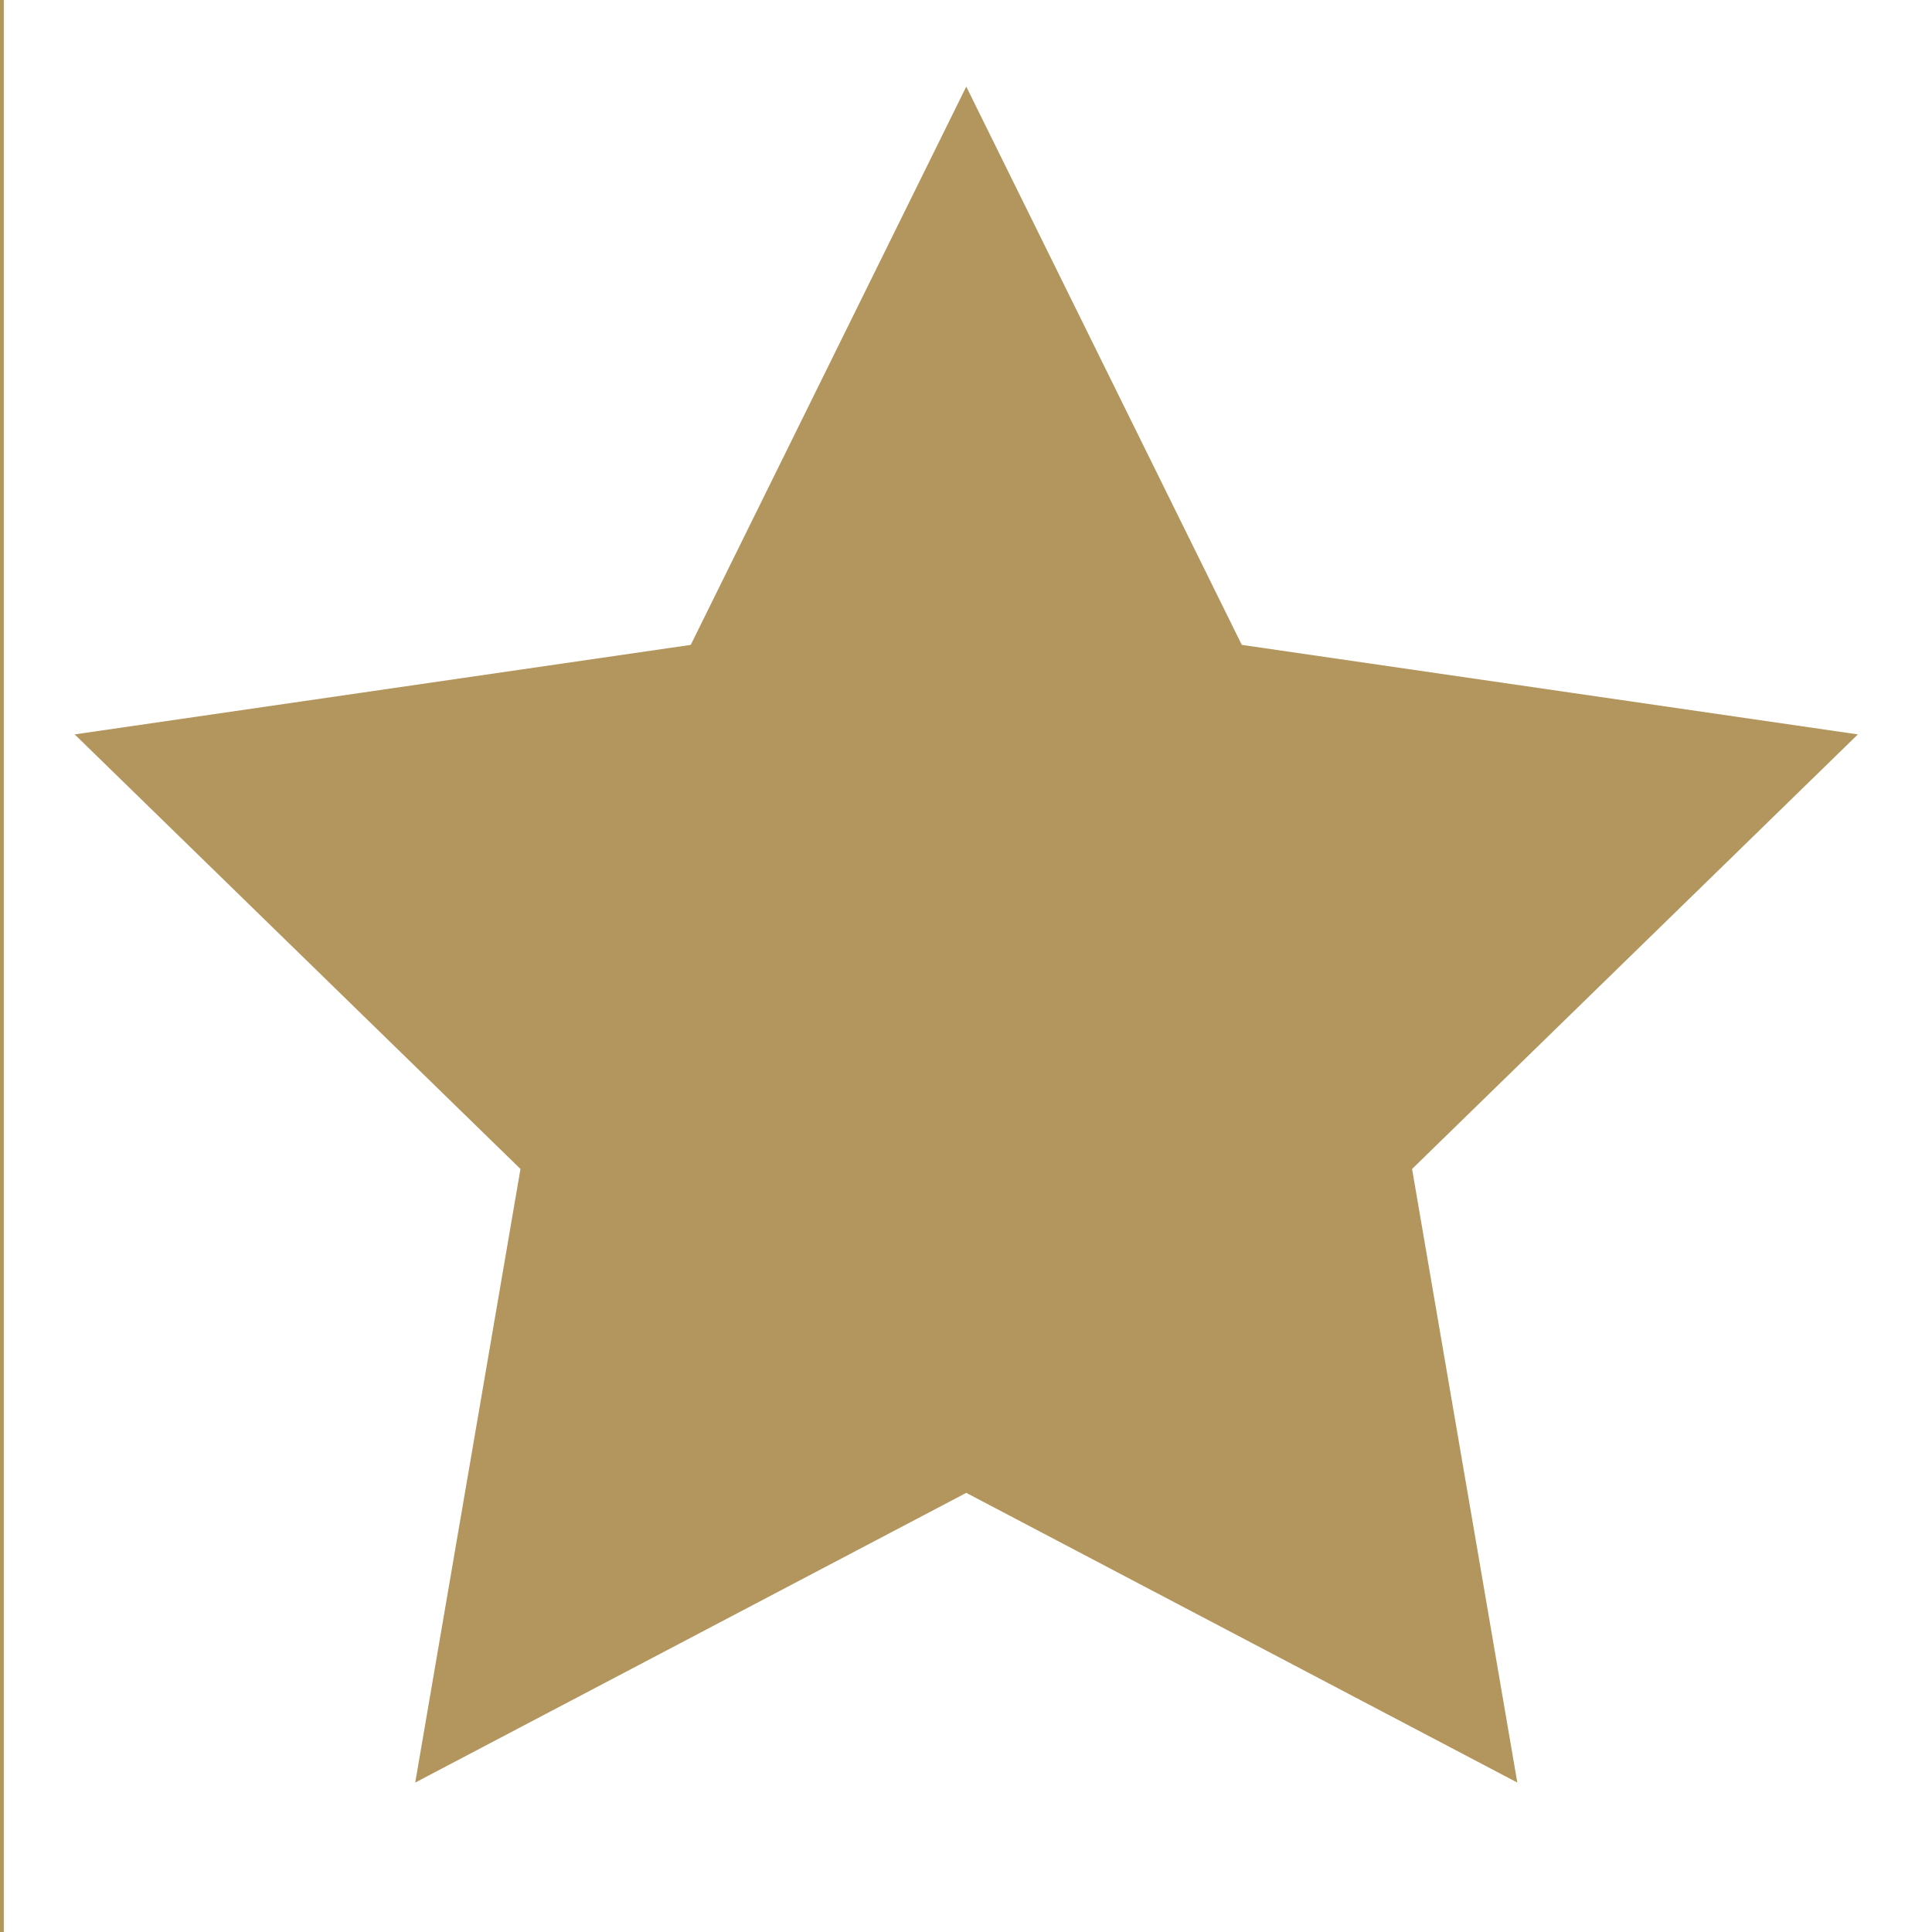
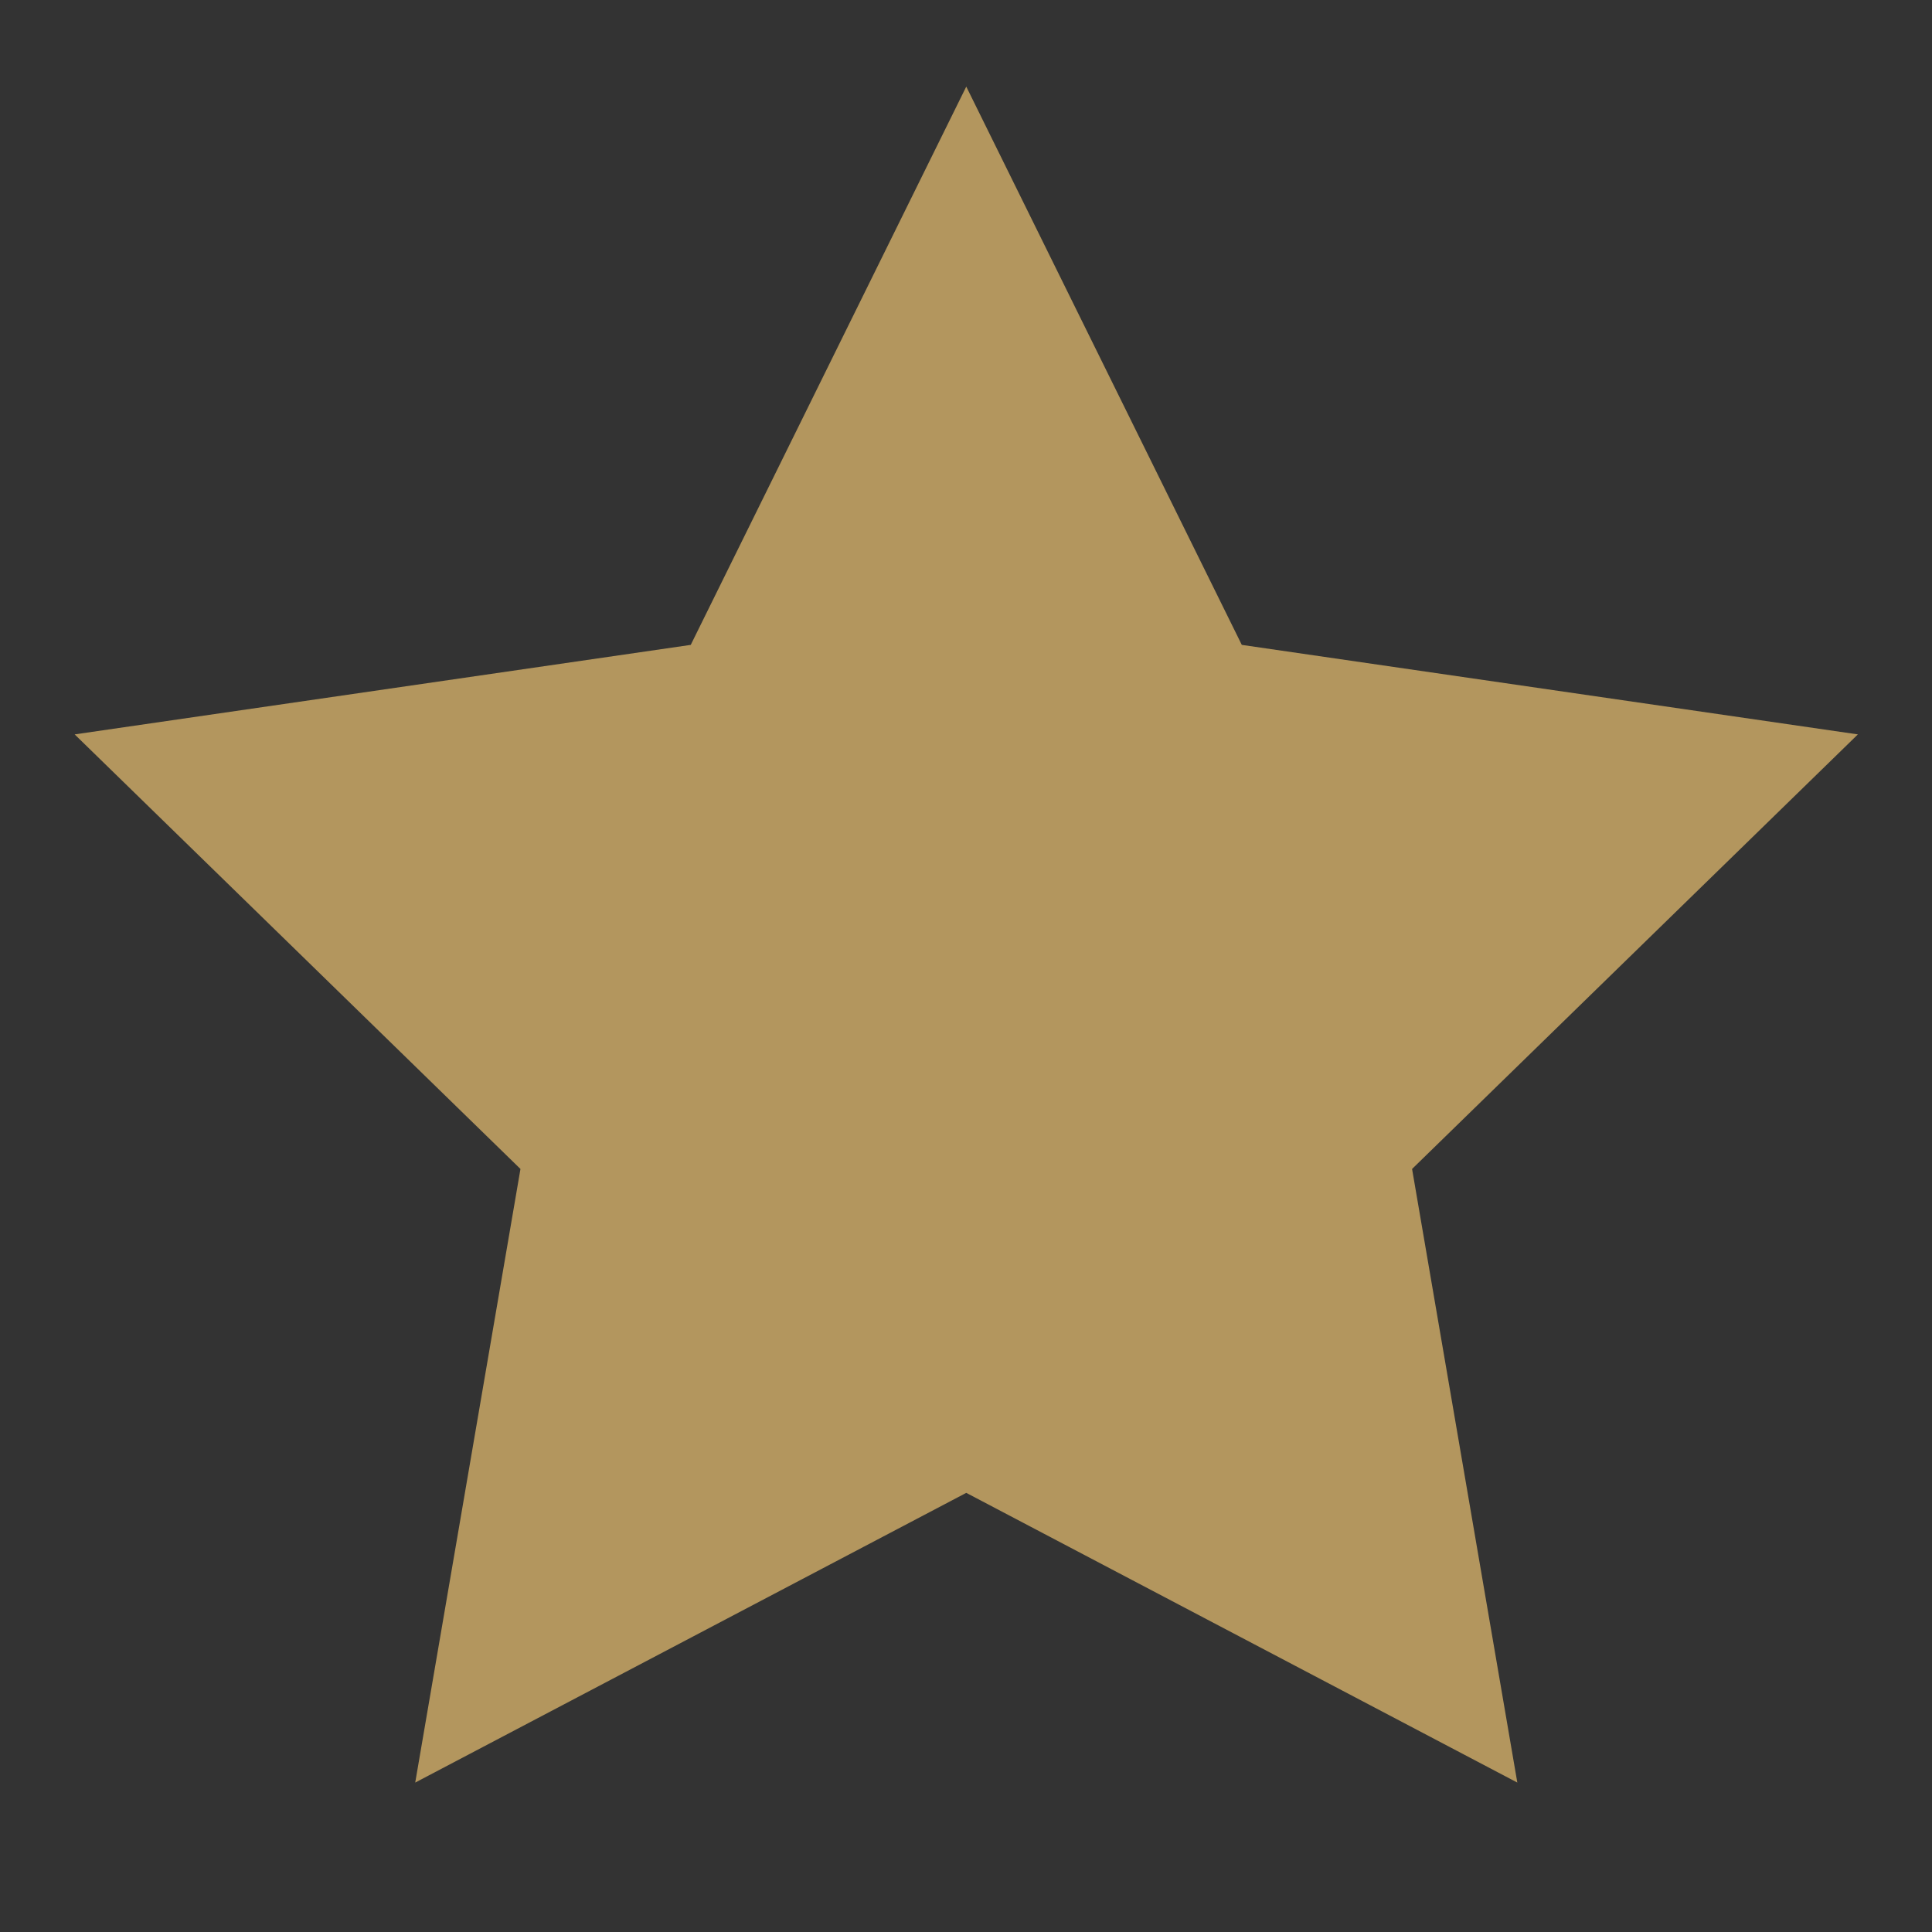
<svg xmlns="http://www.w3.org/2000/svg" version="1.1" id="Livello_1" x="0px" y="0px" width="189.742px" height="189.743px" viewBox="0 0 189.742 189.743" enable-background="new 0 0 189.742 189.743" xml:space="preserve">
  <rect x="0" y="0" width="189.742" height="189.743" fill="#333333" stroke="none" />
-   <rect x="-0.129" y="-1.353" fill="#FFFFFF" stroke="#B3965E" width="191.725" height="191.725" />
  <polygon fill="#B3965E" points="94.897,146.614 40.779,175.066 51.115,114.804 7.333,72.125 67.838,63.334 94.897,8.506   121.957,63.334 182.462,72.125 138.68,114.804 149.016,175.066 " />
</svg>